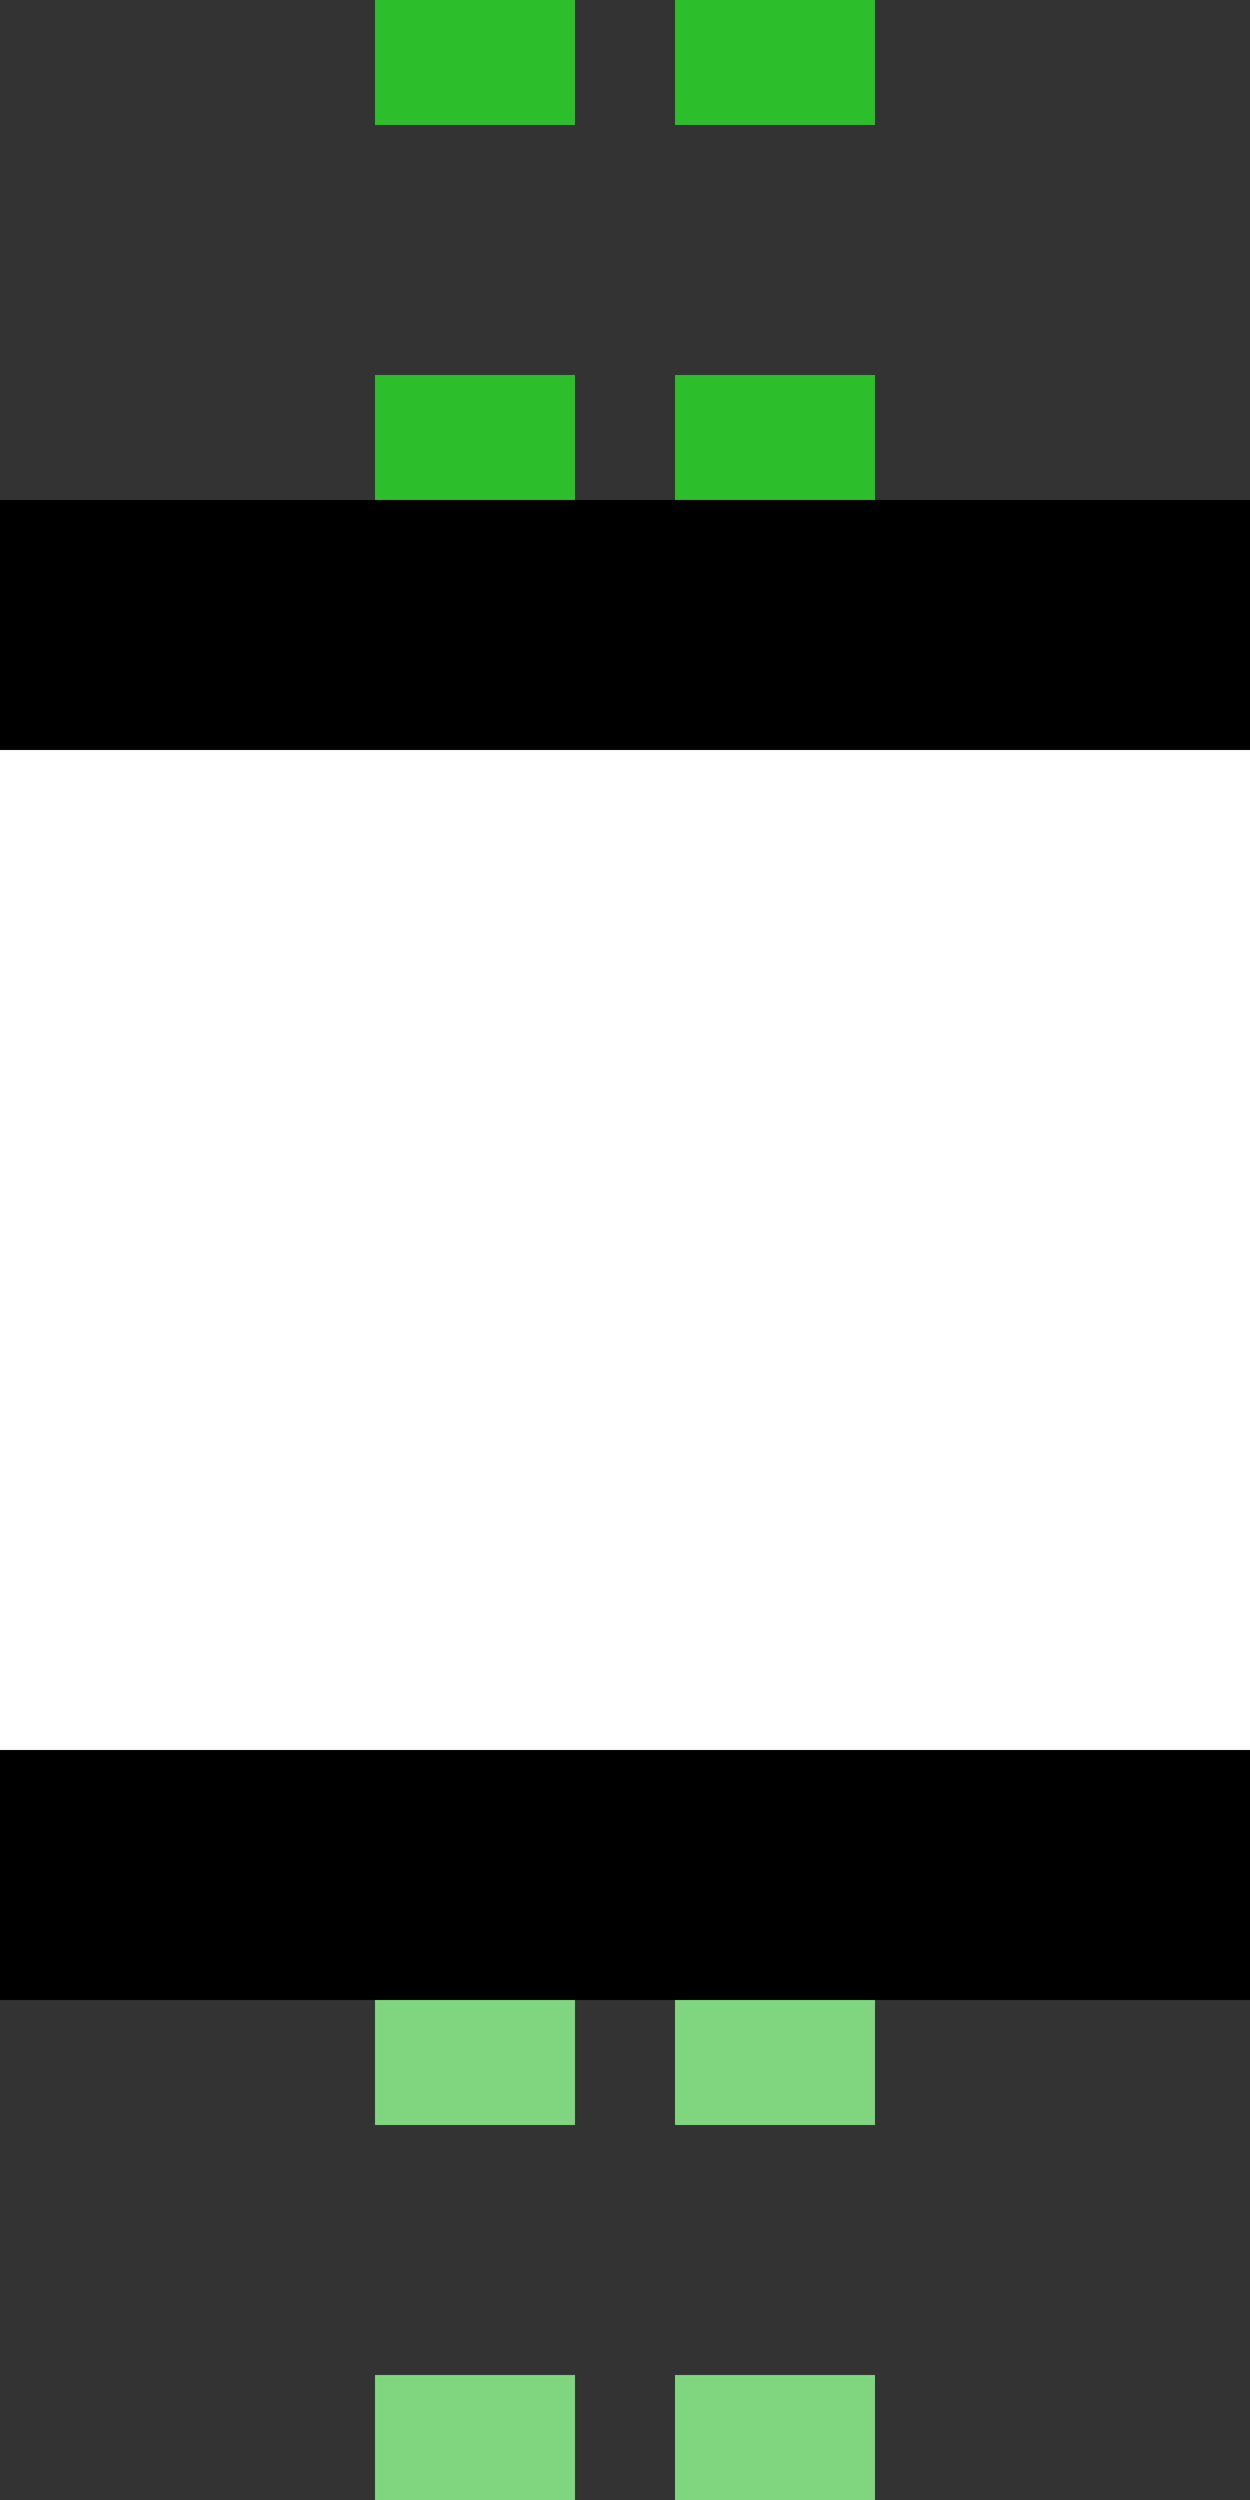
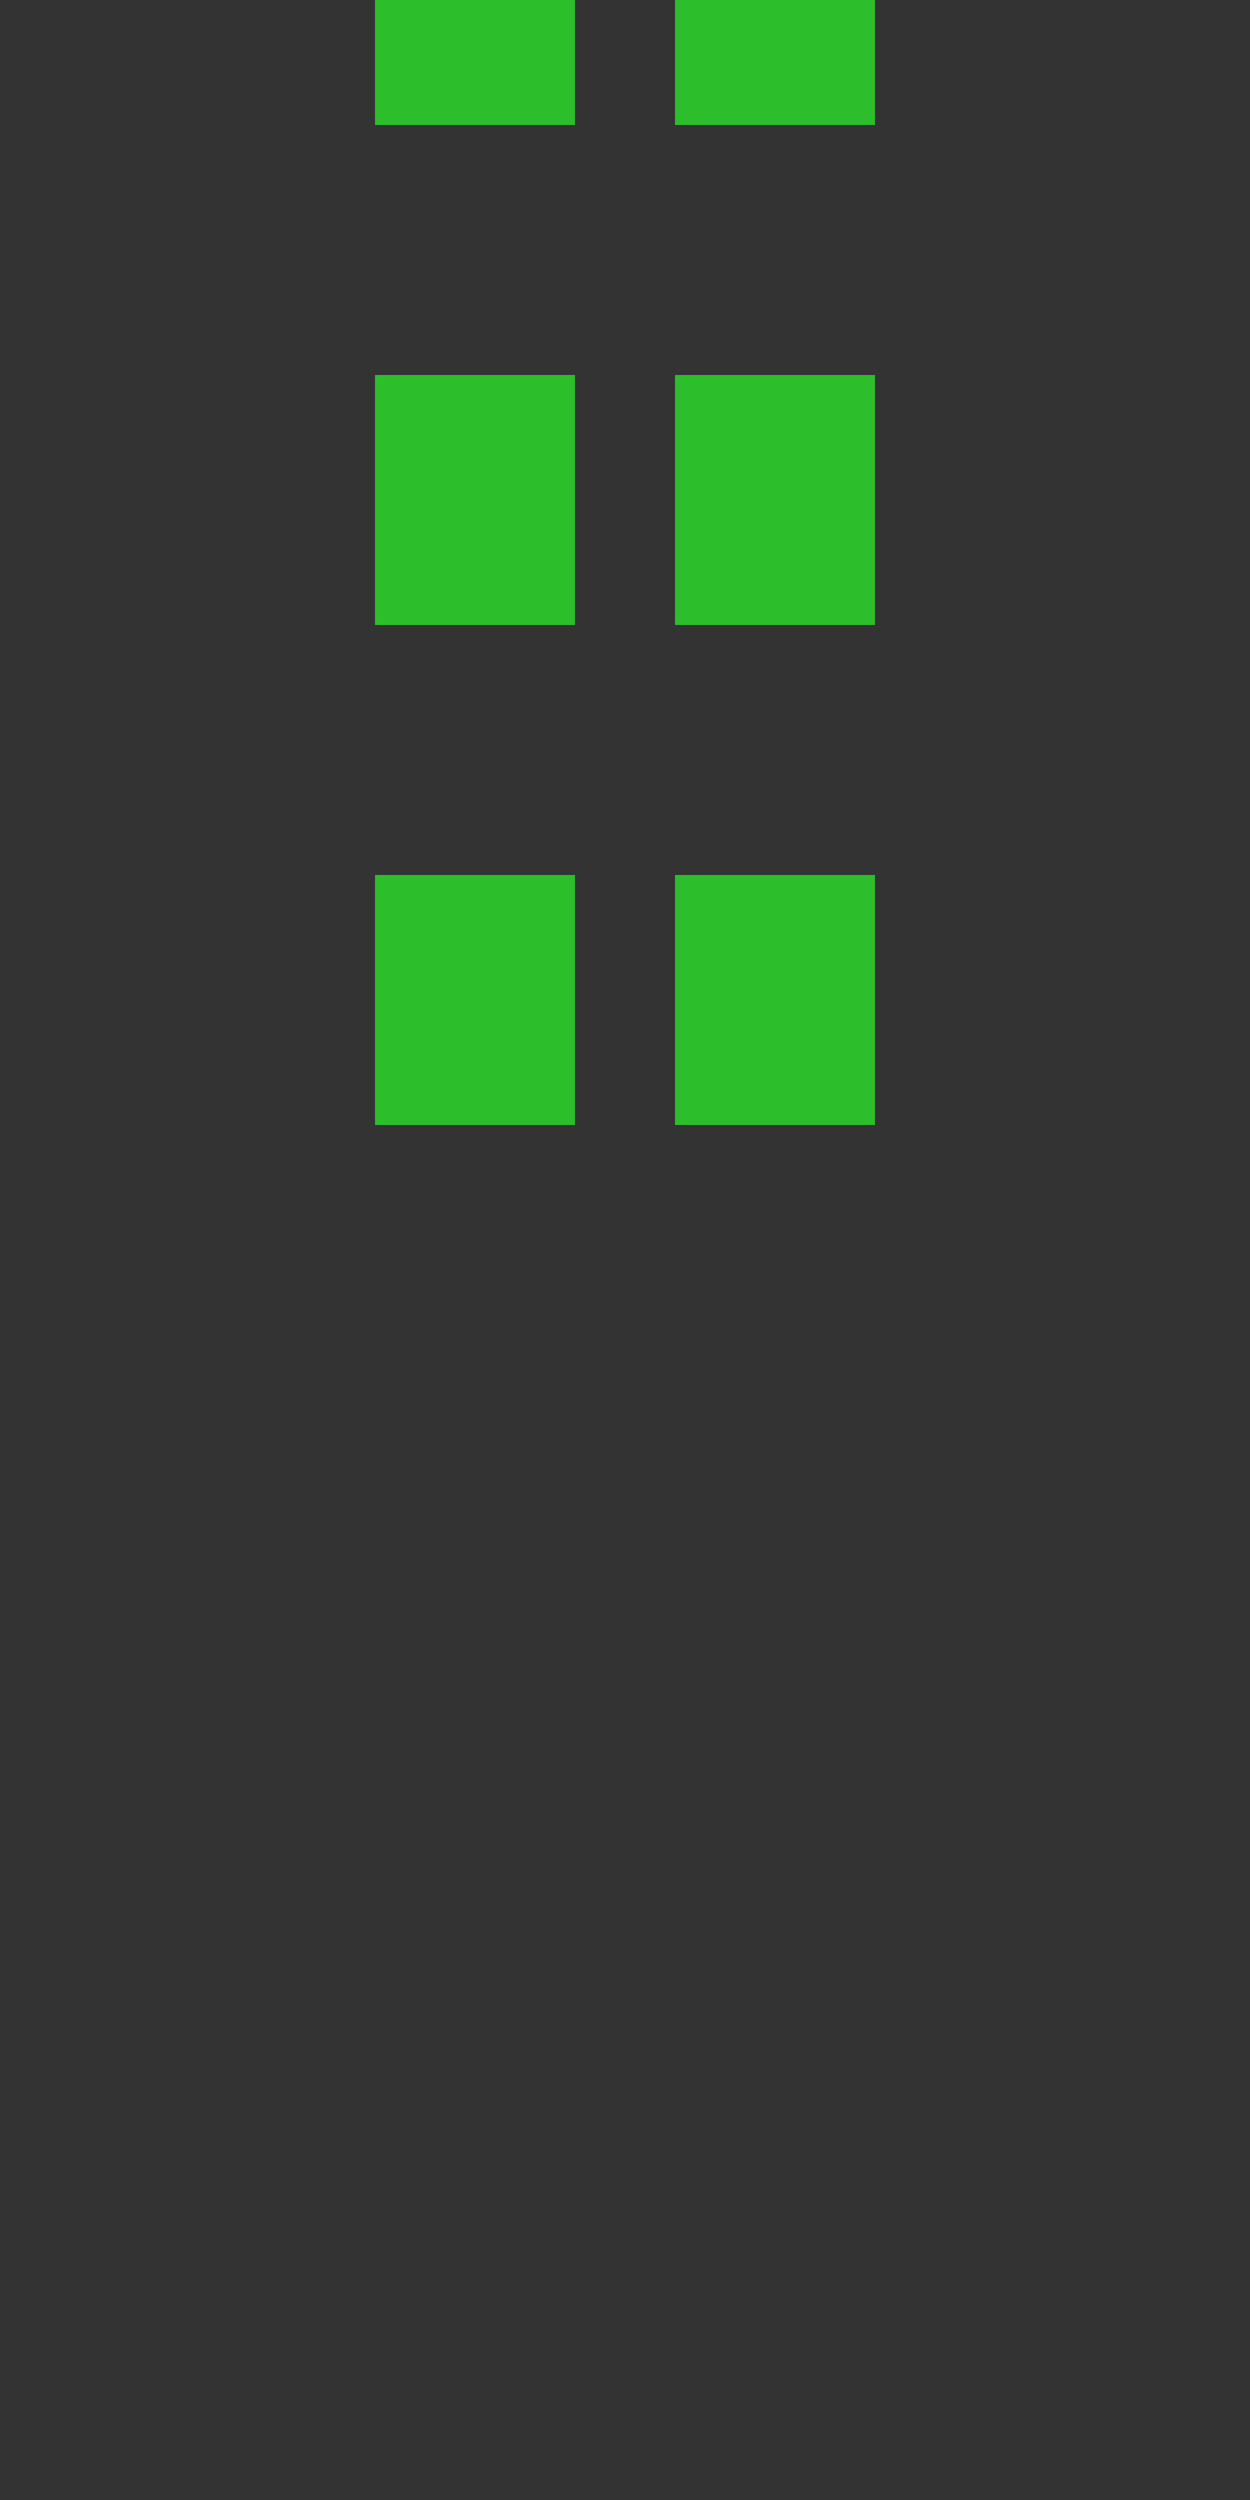
<svg xmlns="http://www.w3.org/2000/svg" width="250" height="500">
  <rect width="100%" height="100%" fill="#333333" stroke="none" />
  <title>tdKINTxe-M green</title>
  <g stroke-width="40" stroke-dasharray="50">
    <path stroke="#2DBE2C" d="M 95,-25 V 225 m 60,0 V 0" />
-     <path stroke="#7FD67E" d="M 95,525 V 275 m 60,0 V 500" />
+     <path stroke="#7FD67E" d="M 95,525 m 60,0 V 500" />
  </g>
-   <rect stroke="#000" fill="#FFF" x="-50" y="125" width="350" height="250" stroke-width="50" />
</svg>